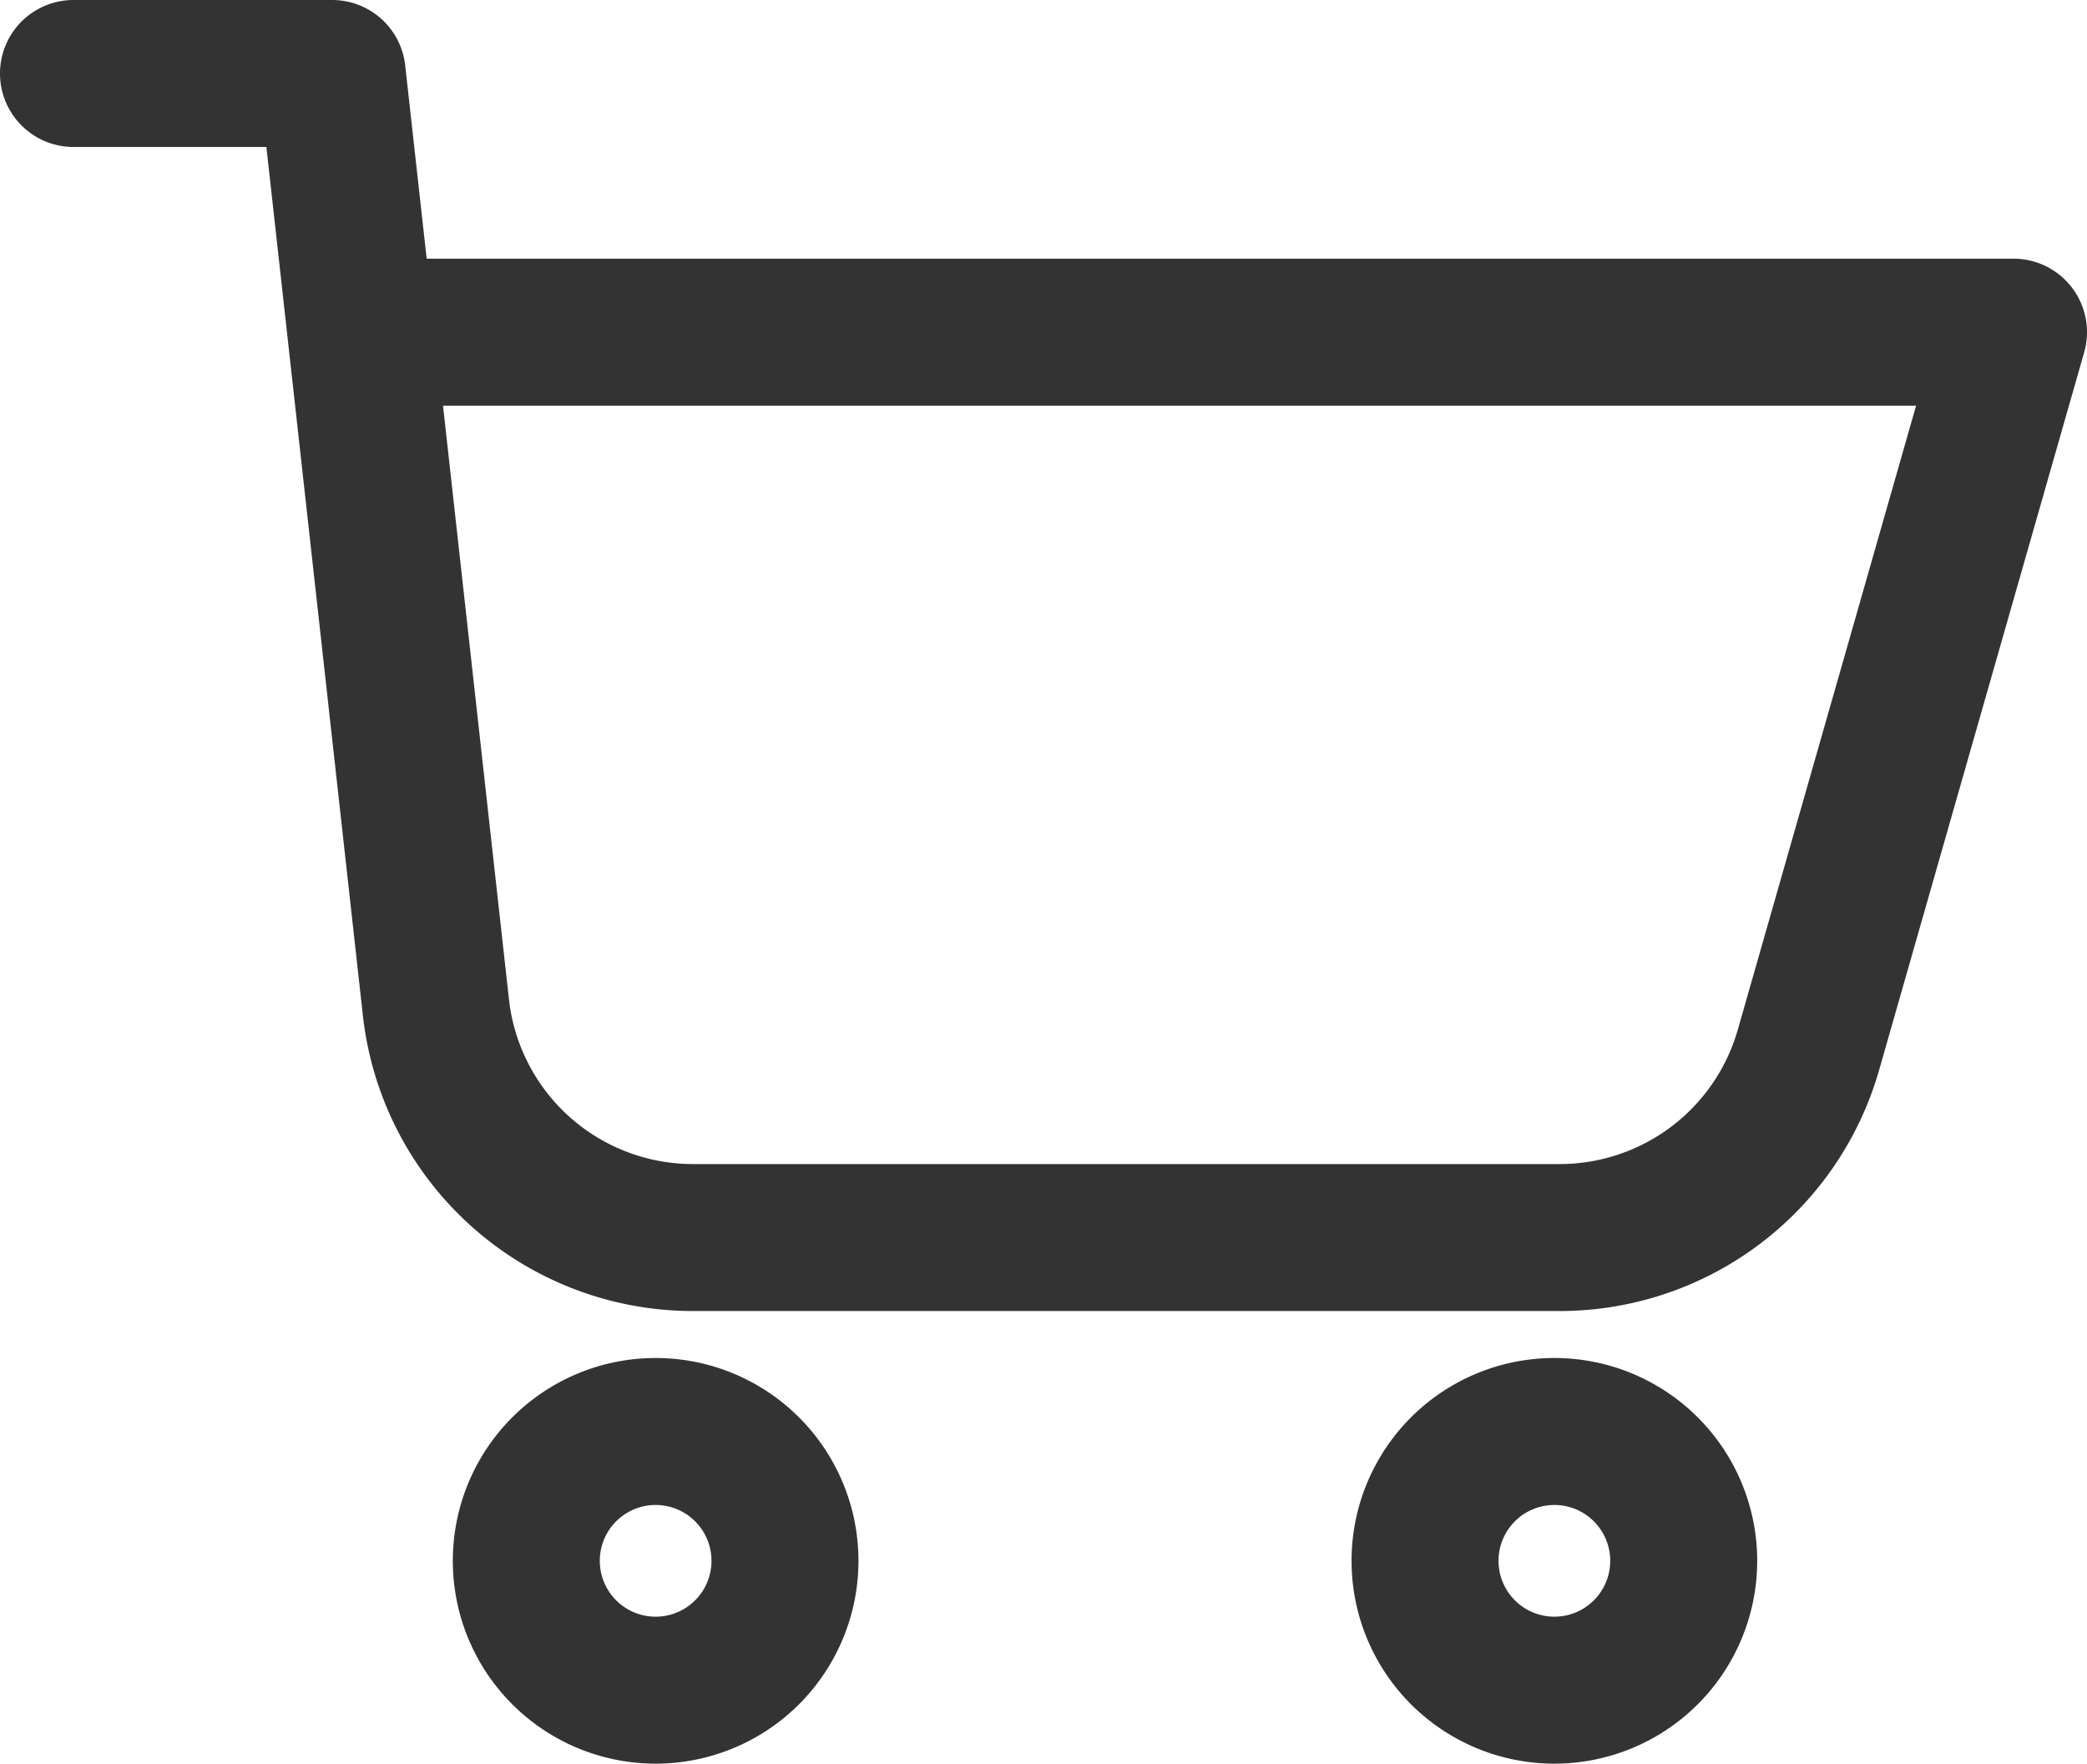
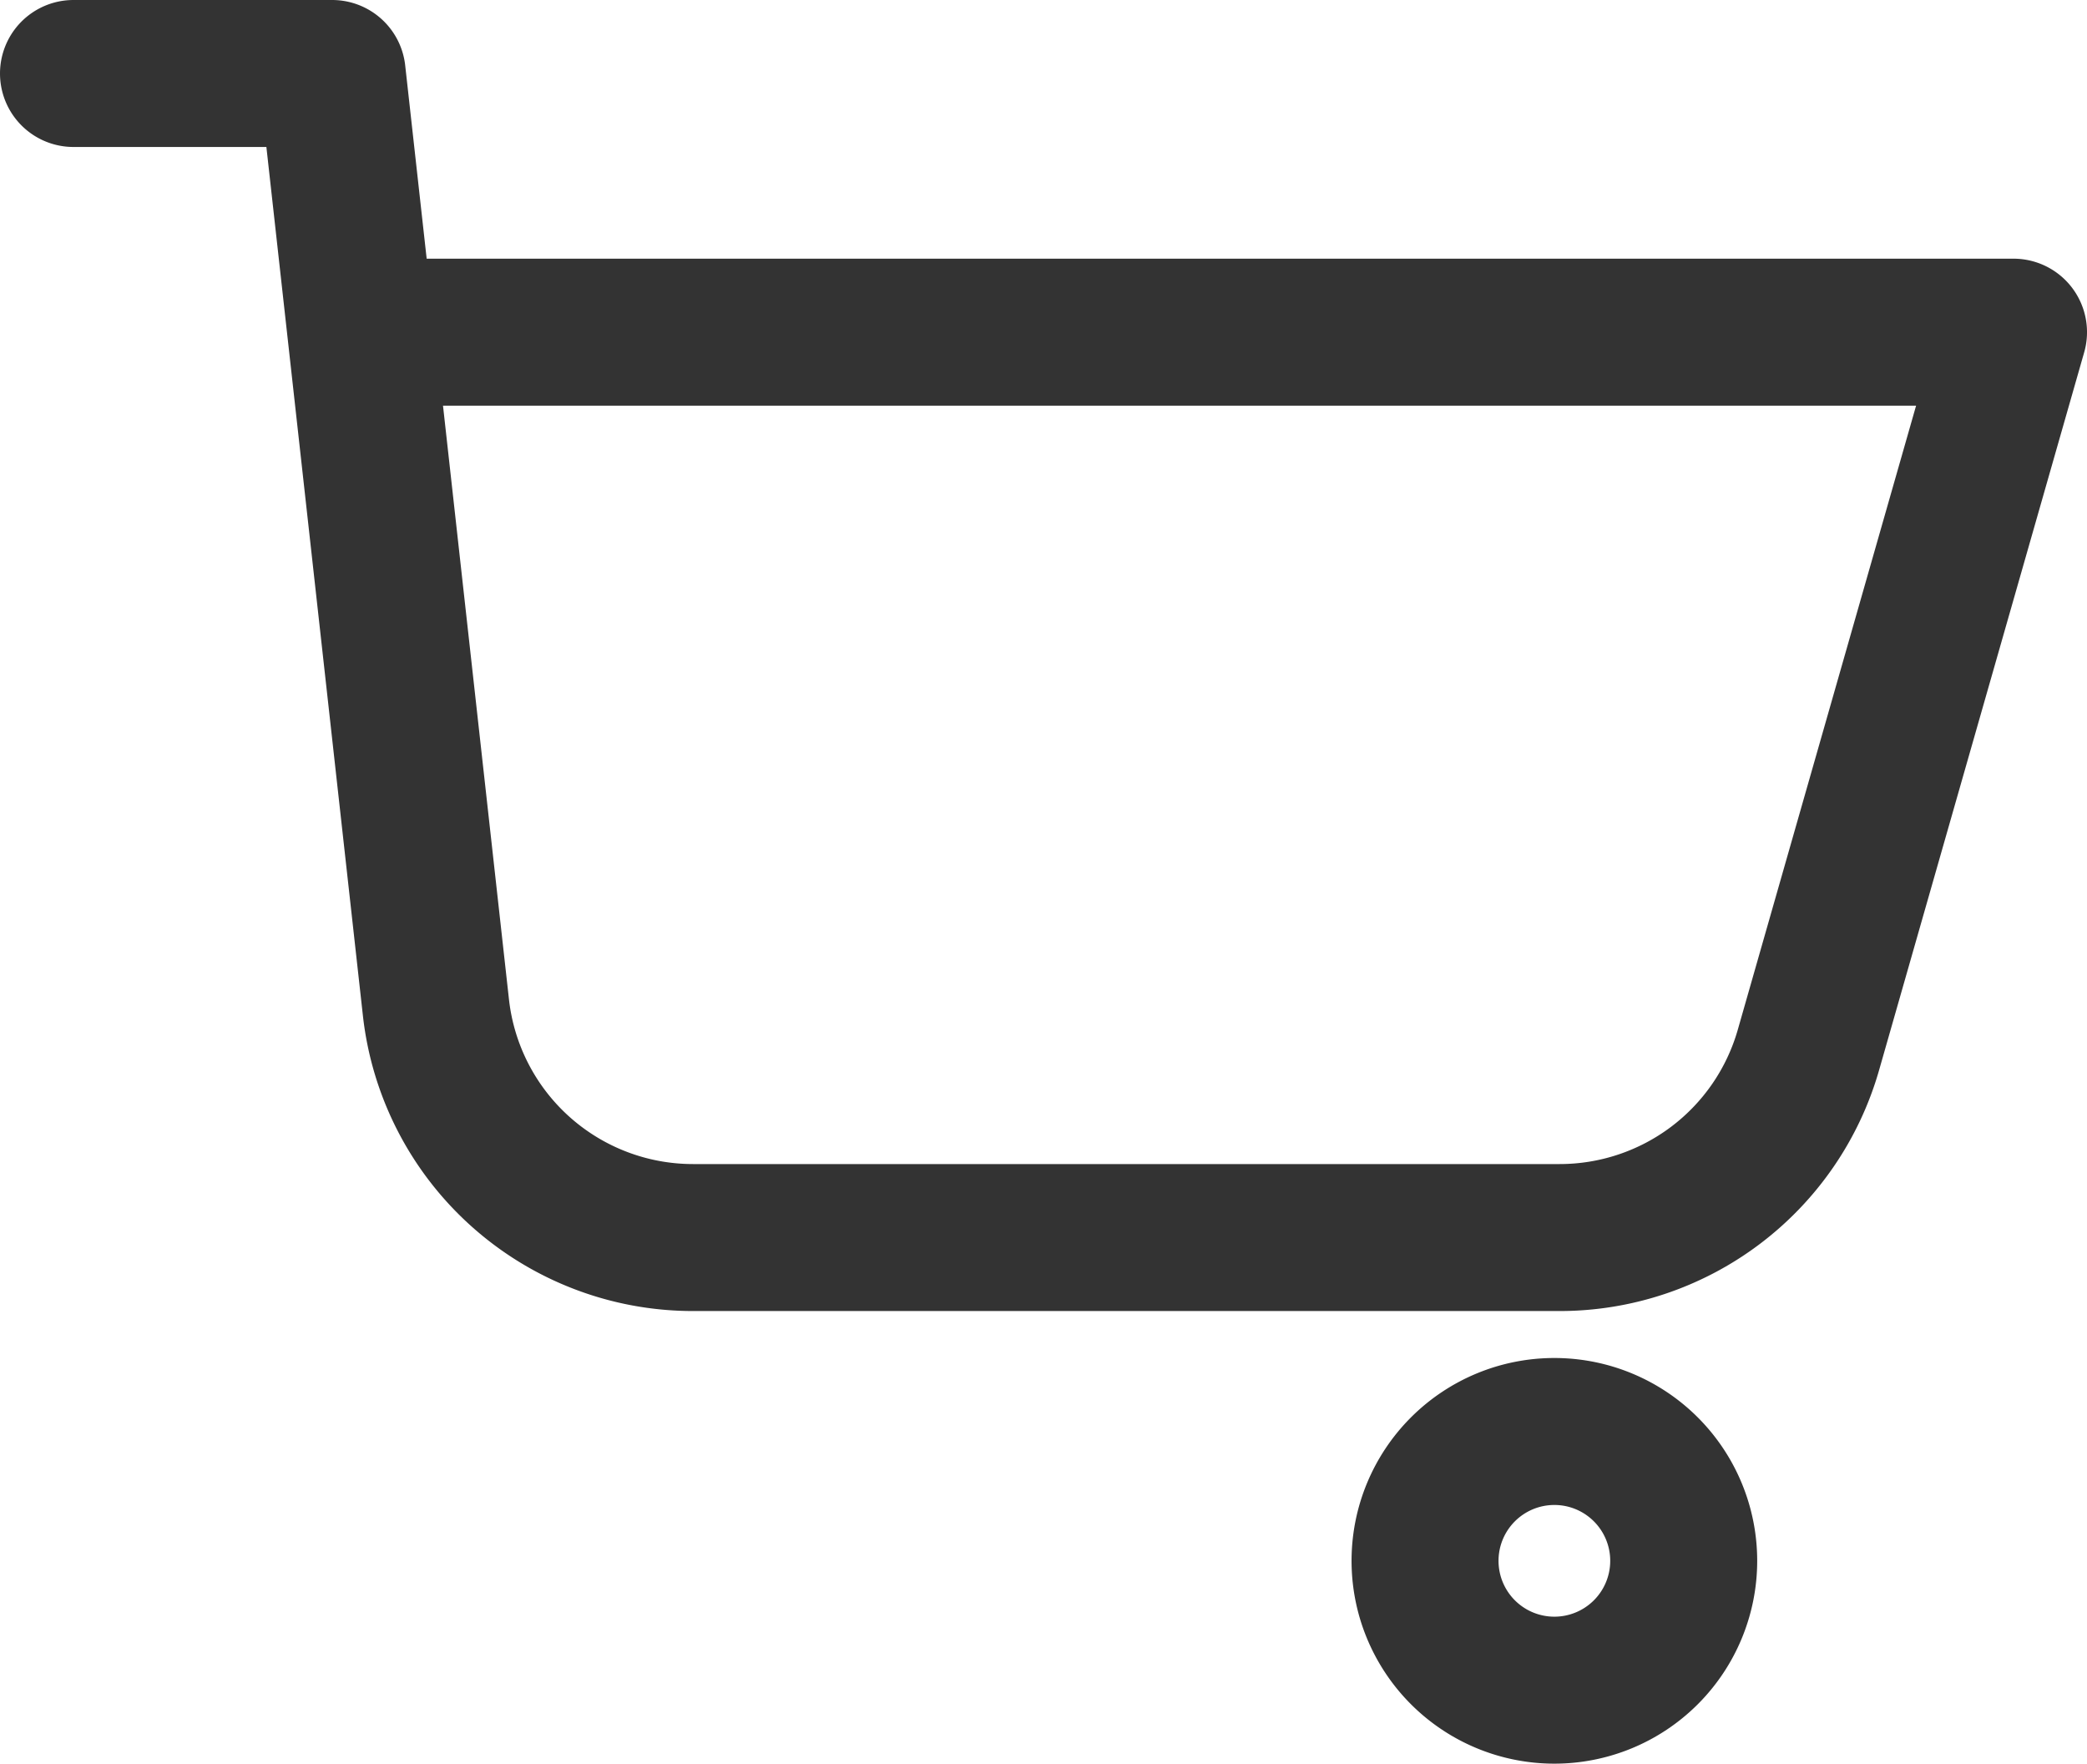
<svg xmlns="http://www.w3.org/2000/svg" width="28.4" height="24" viewBox="0 0 28.4 24">
  <g id="グループ_3" data-name="グループ 3" transform="translate(14479.048 12651.048)">
    <path id="パス_3" data-name="パス 3" d="M5.352,4.472h22L24.561,14.24a3.521,3.521,0,0,1-3.385,2.552H9.384a3.52,3.52,0,0,1-3.5-3.132L4.472.952H.952" transform="translate(-14479 -12651)" fill="none" stroke="#333" stroke-linecap="round" stroke-linejoin="round" stroke-width="2" />
-     <path id="パス_4" data-name="パス 4" d="M9.379,20.952a1.76,1.76,0,1,1-1.76,1.76,1.76,1.76,0,0,1,1.76-1.76" transform="translate(-14479.505 -12652.521)" fill="none" stroke="#333" stroke-linecap="round" stroke-width="2" fill-rule="evenodd" />
    <path id="パス_5" data-name="パス 5" d="M24.617,20.952a1.76,1.76,0,1,1-1.76,1.76,1.76,1.76,0,0,1,1.76-1.76" transform="translate(-14482.513 -12652.521)" fill="none" stroke="#333" stroke-linecap="round" stroke-width="2" fill-rule="evenodd" />
  </g>
</svg>